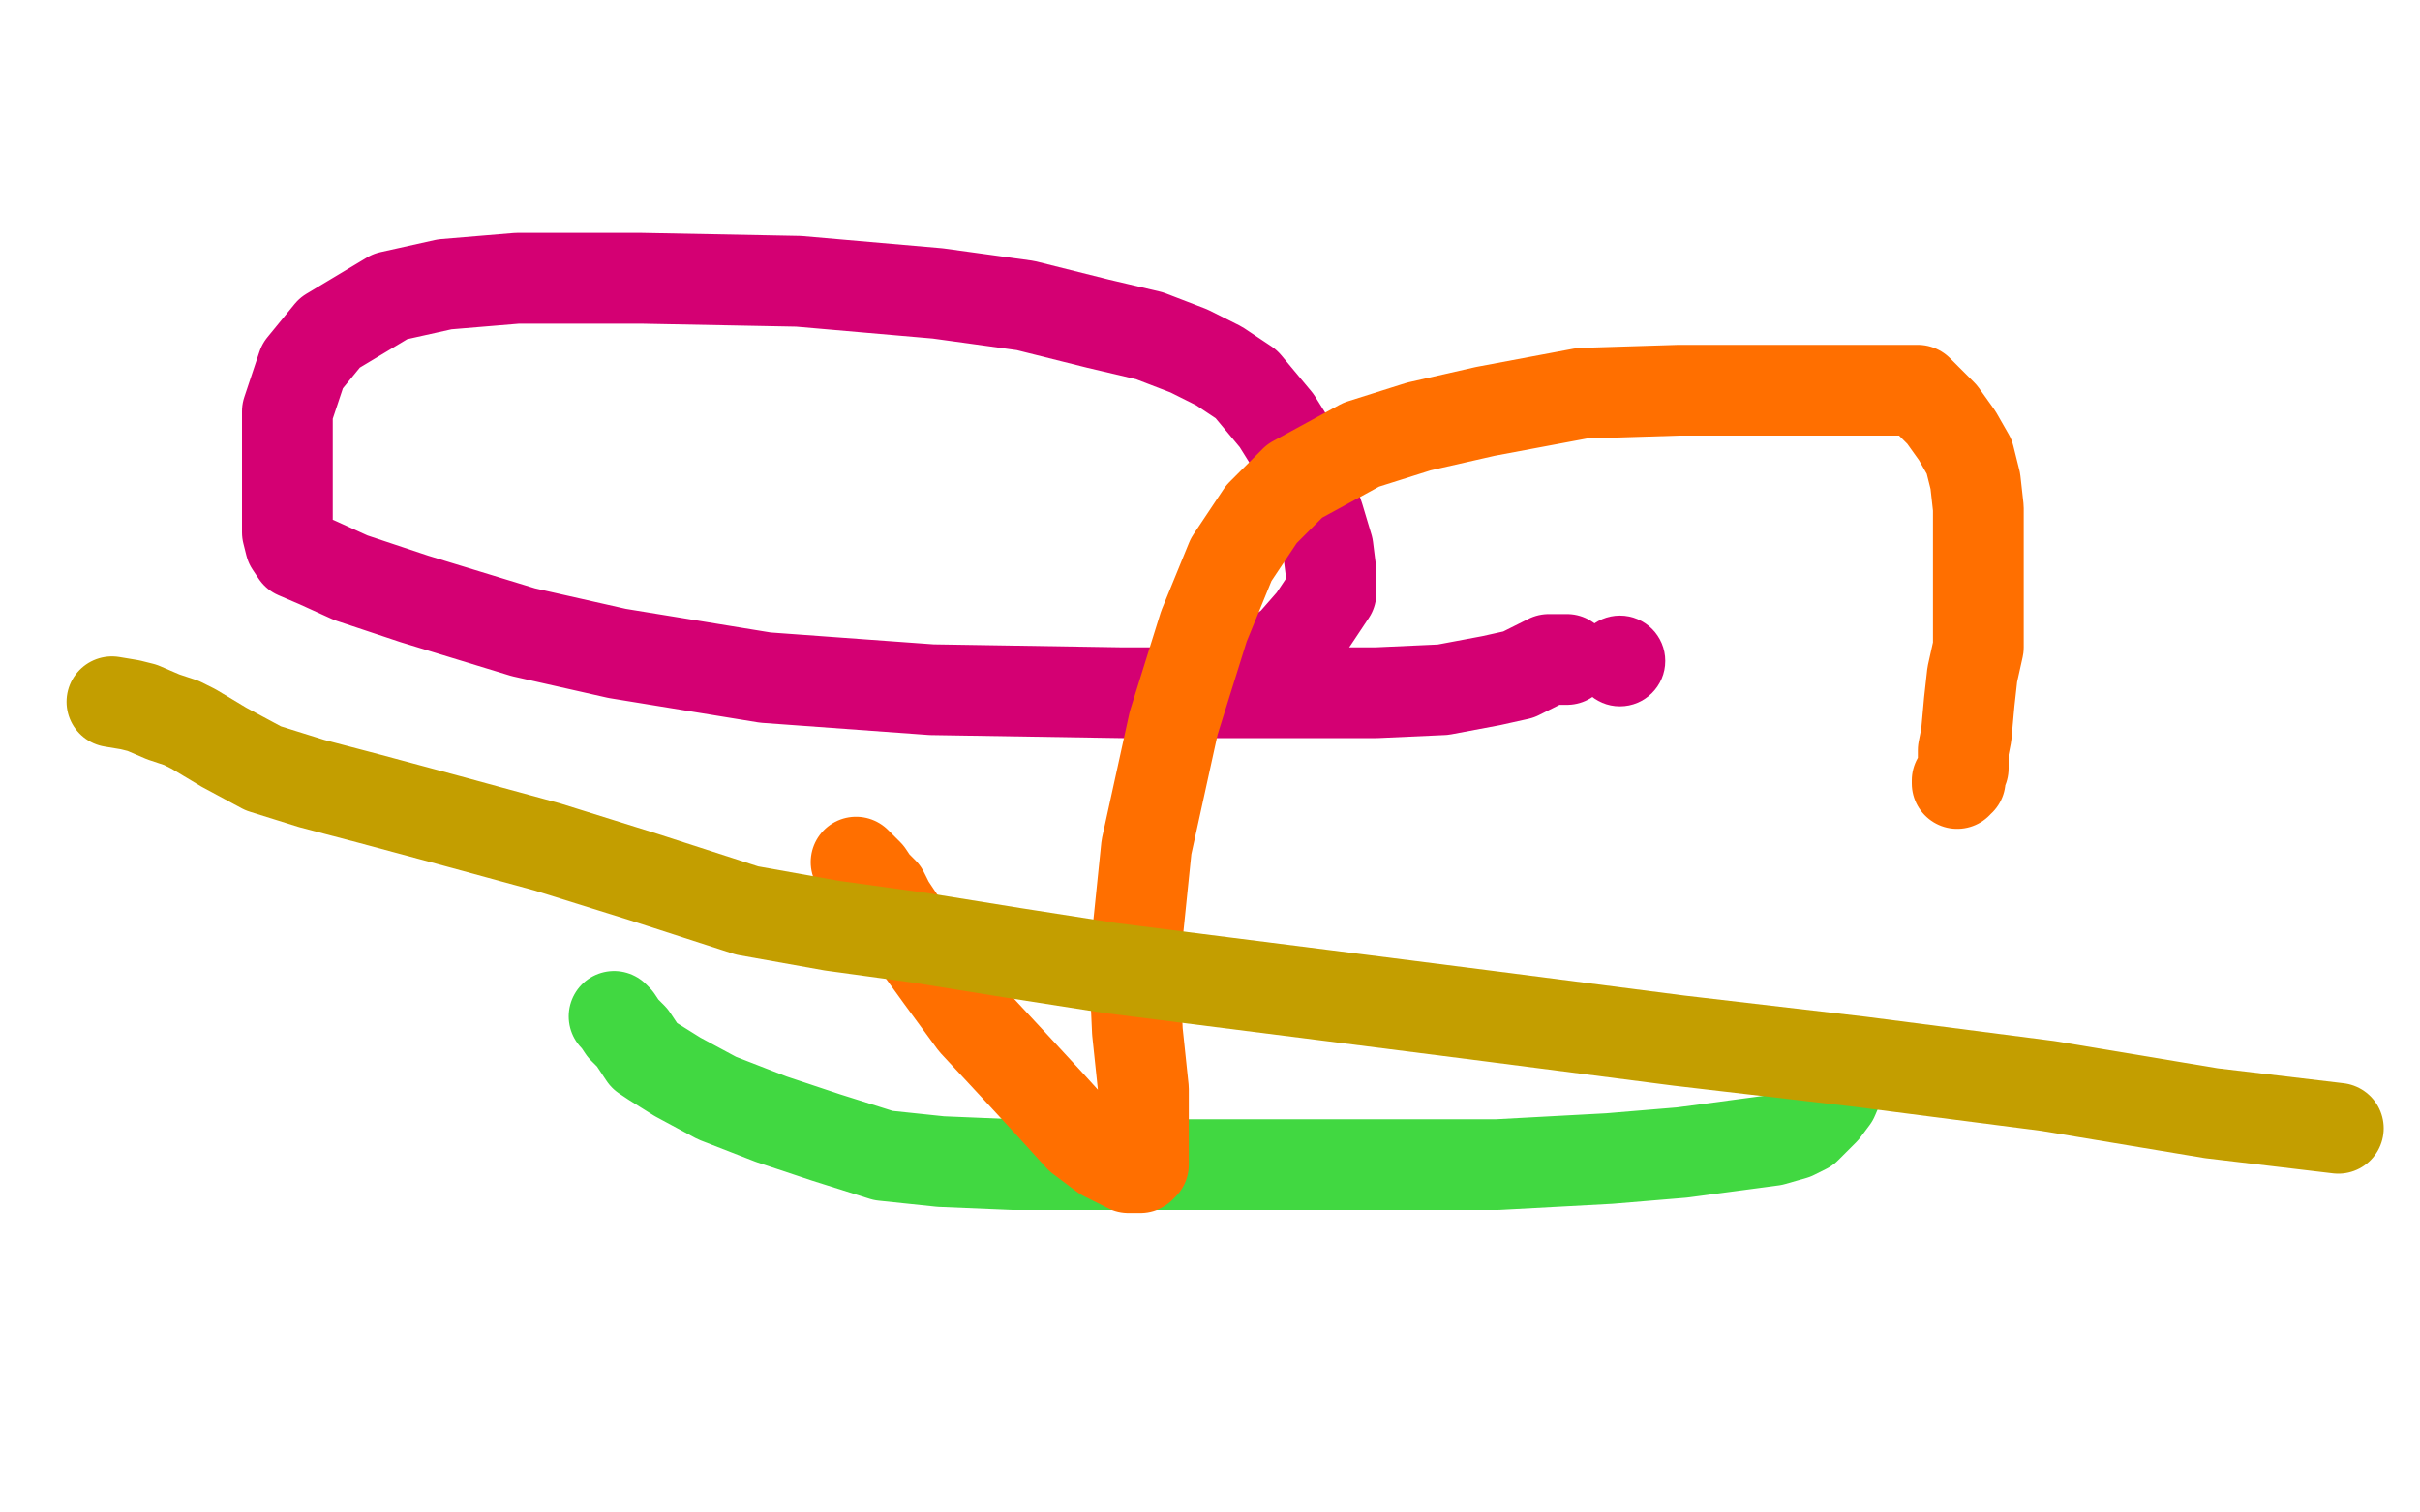
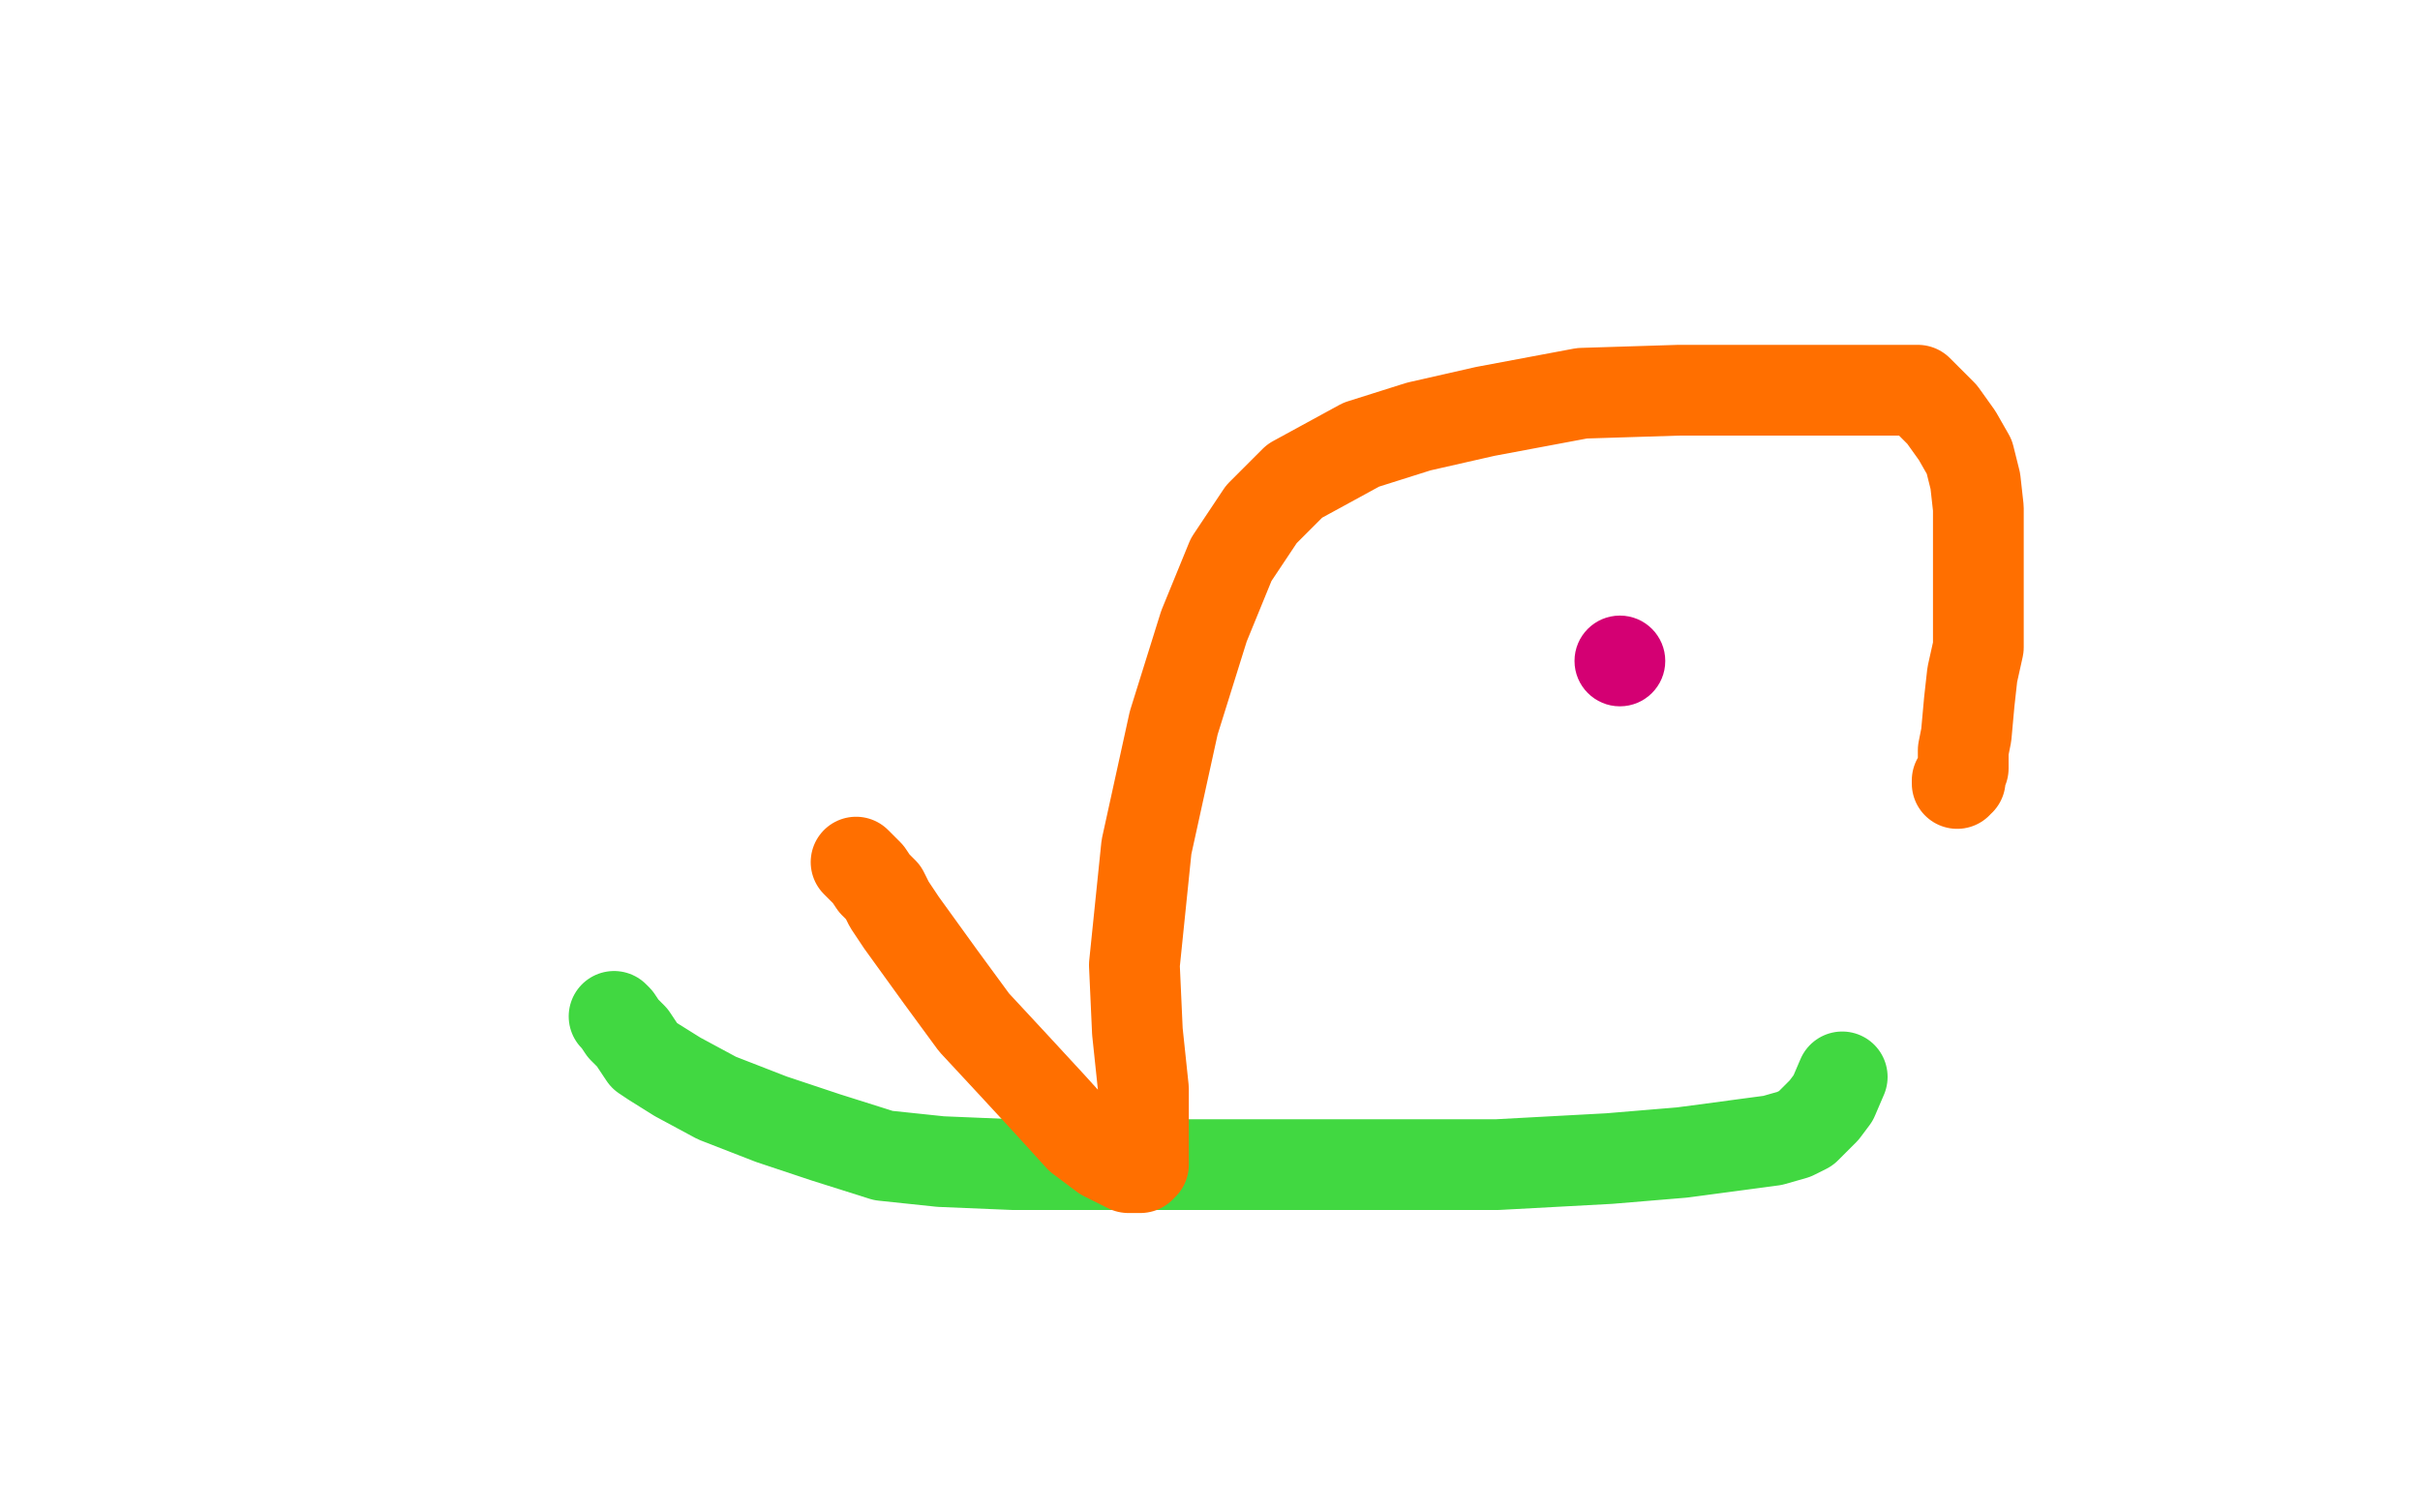
<svg xmlns="http://www.w3.org/2000/svg" width="800" height="500" version="1.1" style="stroke-antialiasing: false">
  <desc>This SVG has been created on https://colorillo.com/</desc>
  <rect x="0" y="0" width="800" height="500" style="fill: rgb(255,255,255); stroke-width:0" />
  <circle cx="535.5" cy="218.5" r="15" style="fill: #d40073; stroke-antialiasing: false; stroke-antialias: 0; opacity: 1.0" />
-   <polyline points="518,218 517,218 517,218 512,218 512,218 508,220 508,220 502,223 502,223 493,225 493,225 477,228 477,228 455,229 455,229 424,229 371,229 308,228 253,224 204,216 173,209 137,198 116,191 105,186 98,183 96,180 95,176 95,170 95,162 95,149 95,136 100,121 109,110 129,98 147,94 171,92 212,92 264,93 310,97 339,101 363,107 380,111 393,116 403,121 412,127 422,139 427,147 432,159 436,171 439,181 440,189 440,192 440,194 440,196 438,199 434,205 427,213 413,223" style="fill: none; stroke: #d40073; stroke-width: 30; stroke-linejoin: round; stroke-linecap: round; stroke-antialiasing: false; stroke-antialias: 0; opacity: 1.0" />
  <polyline points="203,336 204,337 204,337 206,340 206,340 209,343 209,343 211,346 211,346 213,349 213,349 216,351 216,351 224,356 237,363 255,370 273,376 292,382 311,384 335,385 379,385 439,385 495,385 532,383 556,381 571,379 586,377 593,375 597,373 601,369 603,367 606,363 609,356" style="fill: none; stroke: #41d841; stroke-width: 30; stroke-linejoin: round; stroke-linecap: round; stroke-antialiasing: false; stroke-antialias: 0; opacity: 1.0" />
  <polyline points="283,285 284,286 284,286 287,289 287,289 289,292 289,292 292,295 292,295 294,299 294,299 298,305 298,305 311,323 322,338 335,352 347,365 357,376 365,382 373,386 375,386 376,386 377,386 378,385 378,381 378,373 378,360 376,341 375,319 379,280 388,239 398,207 407,185 417,170 428,159 450,147 469,141 491,136 523,130 555,129 585,129 605,129 621,129 630,129 634,129 635,130 636,131 642,137 647,144 651,151 653,159 654,168 654,177 654,185 654,194 654,203 654,214 652,223 651,232 650,243 649,248 649,252 649,253 649,254 648,256 648,257 648,258 647,258 647,259" style="fill: none; stroke: #ff6f00; stroke-width: 30; stroke-linejoin: round; stroke-linecap: round; stroke-antialiasing: false; stroke-antialias: 0; opacity: 1.0" />
-   <polyline points="37,232 43,233 43,233 47,234 47,234 54,237 54,237 57,238 57,238 60,239 60,239 64,241 64,241 74,247 74,247 87,254 103,259 122,264 148,271 181,280 213,290 247,301 275,306 304,310 335,315 367,320 438,329 493,336 555,344 615,351 677,359 731,368 773,373" style="fill: none; stroke: #c39e00; stroke-width: 30; stroke-linejoin: round; stroke-linecap: round; stroke-antialiasing: false; stroke-antialias: 0; opacity: 1.0" />
</svg>